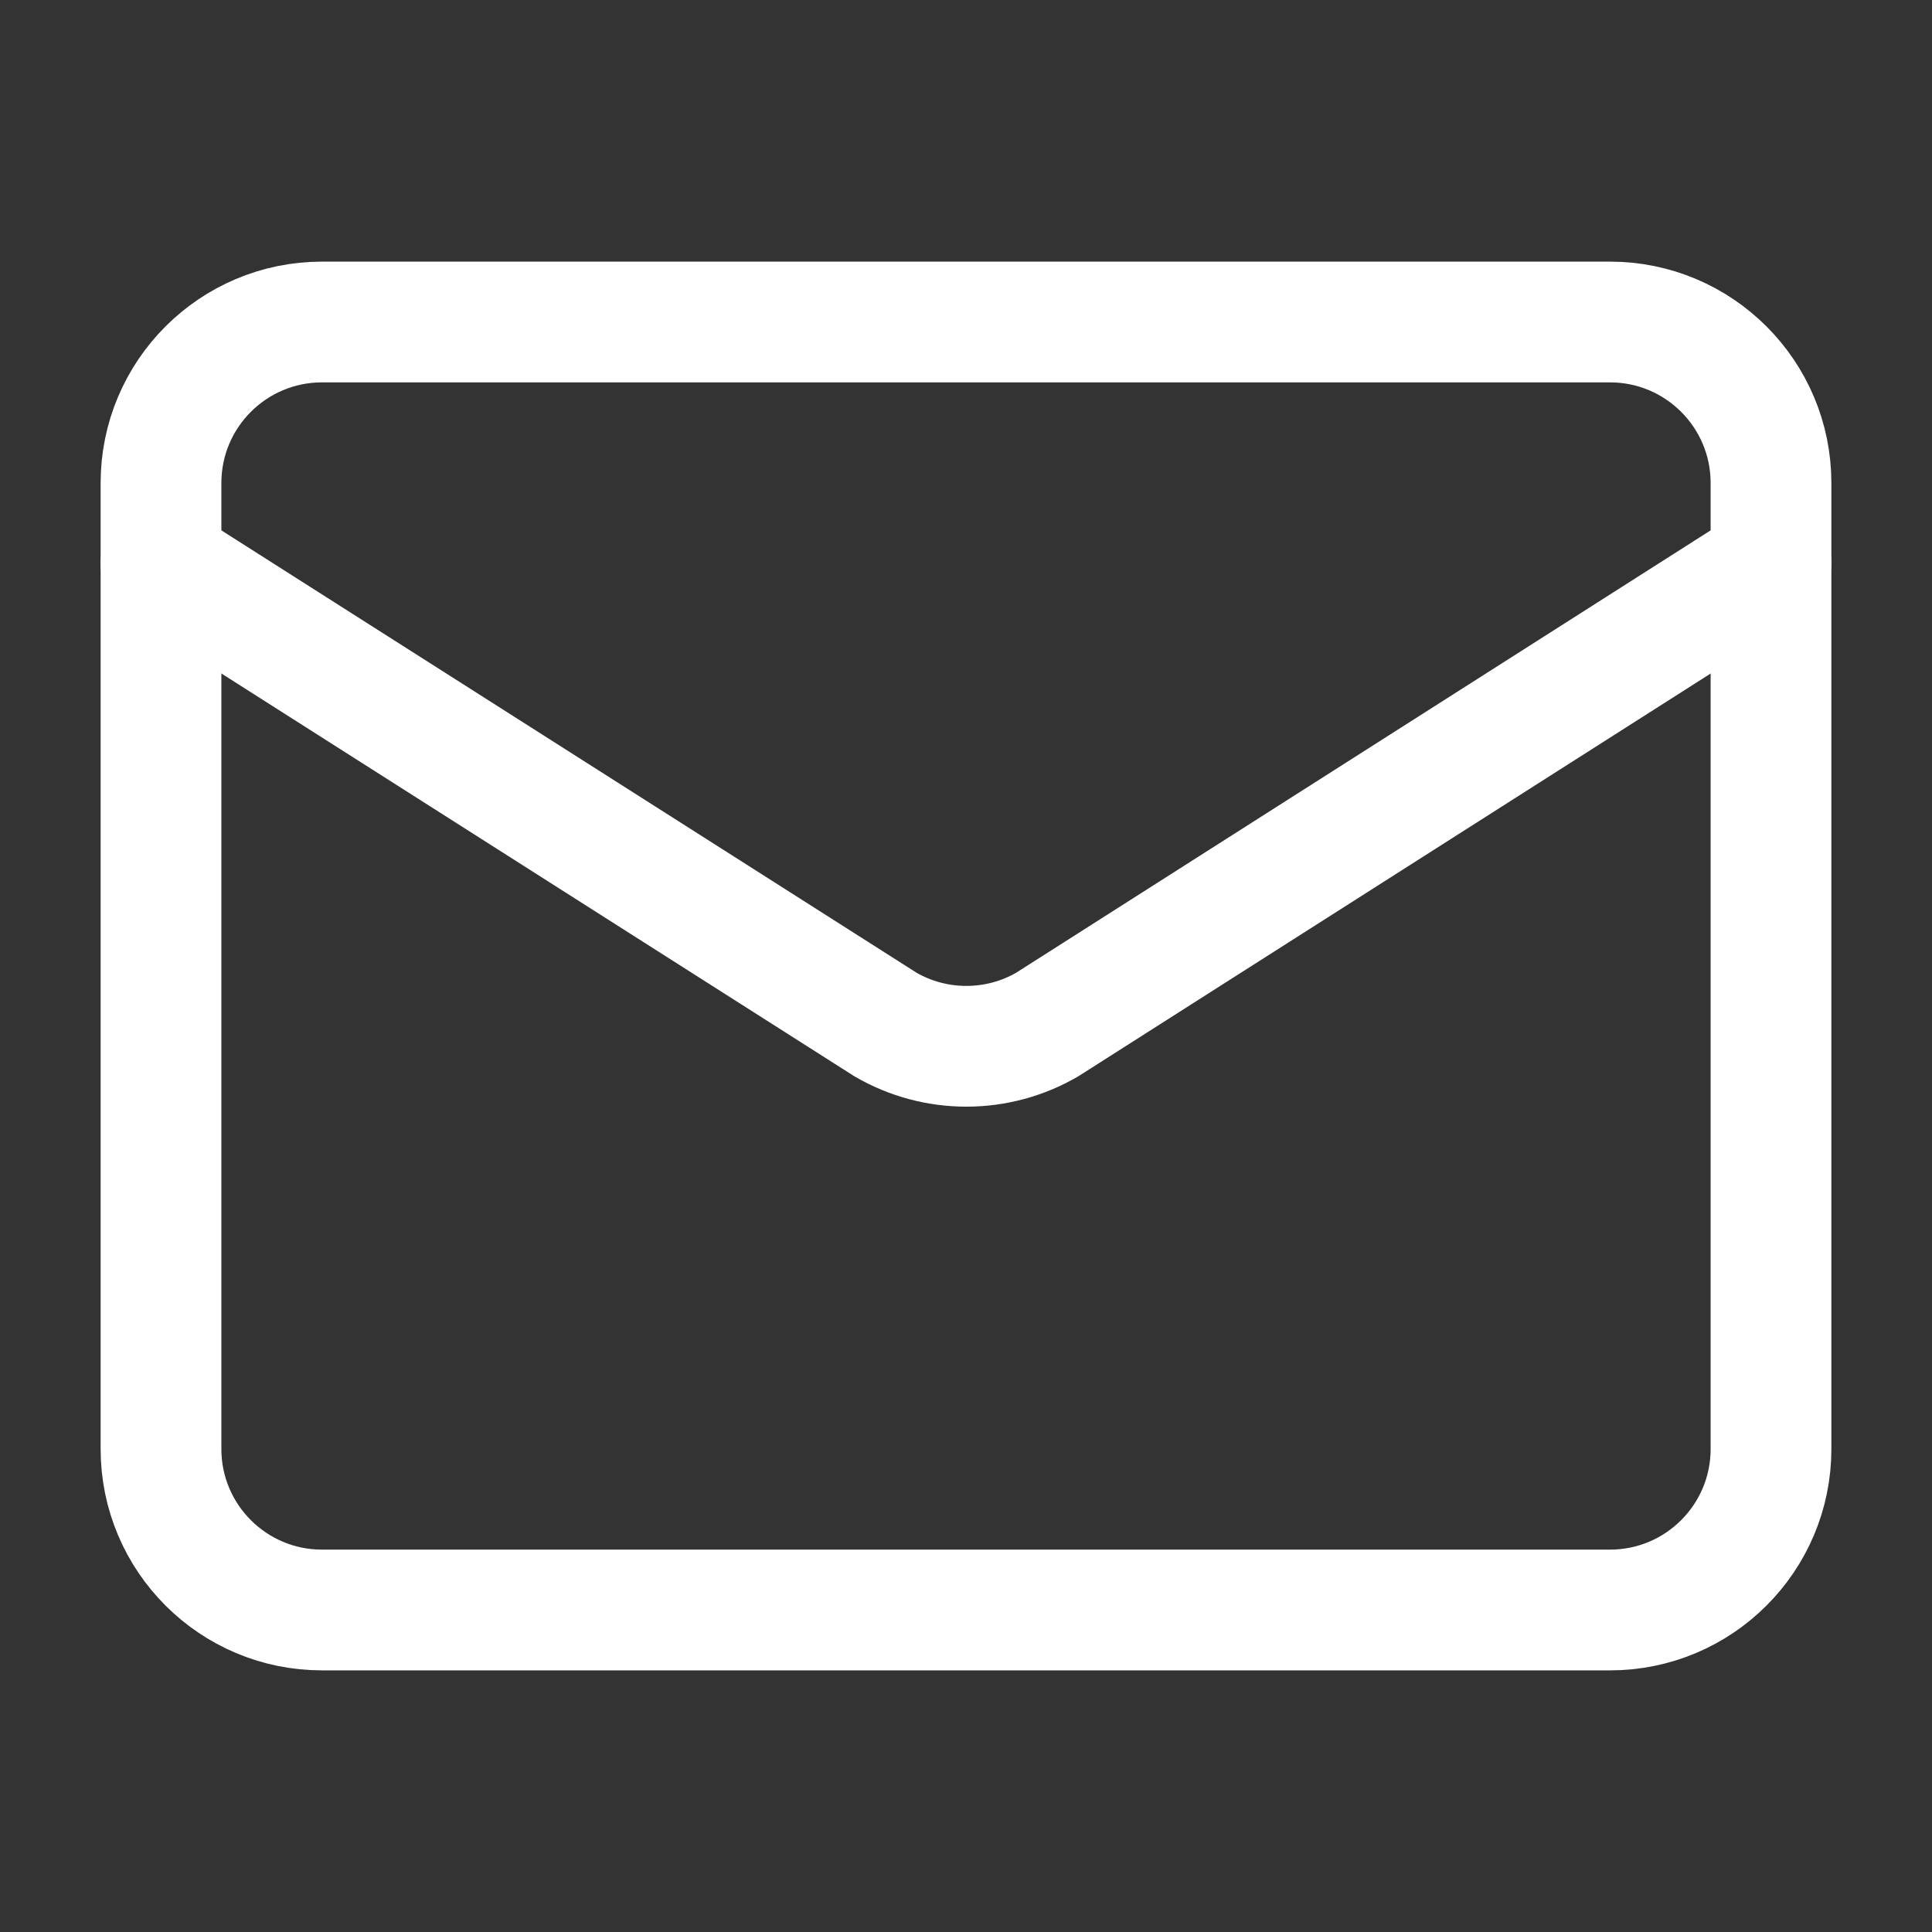
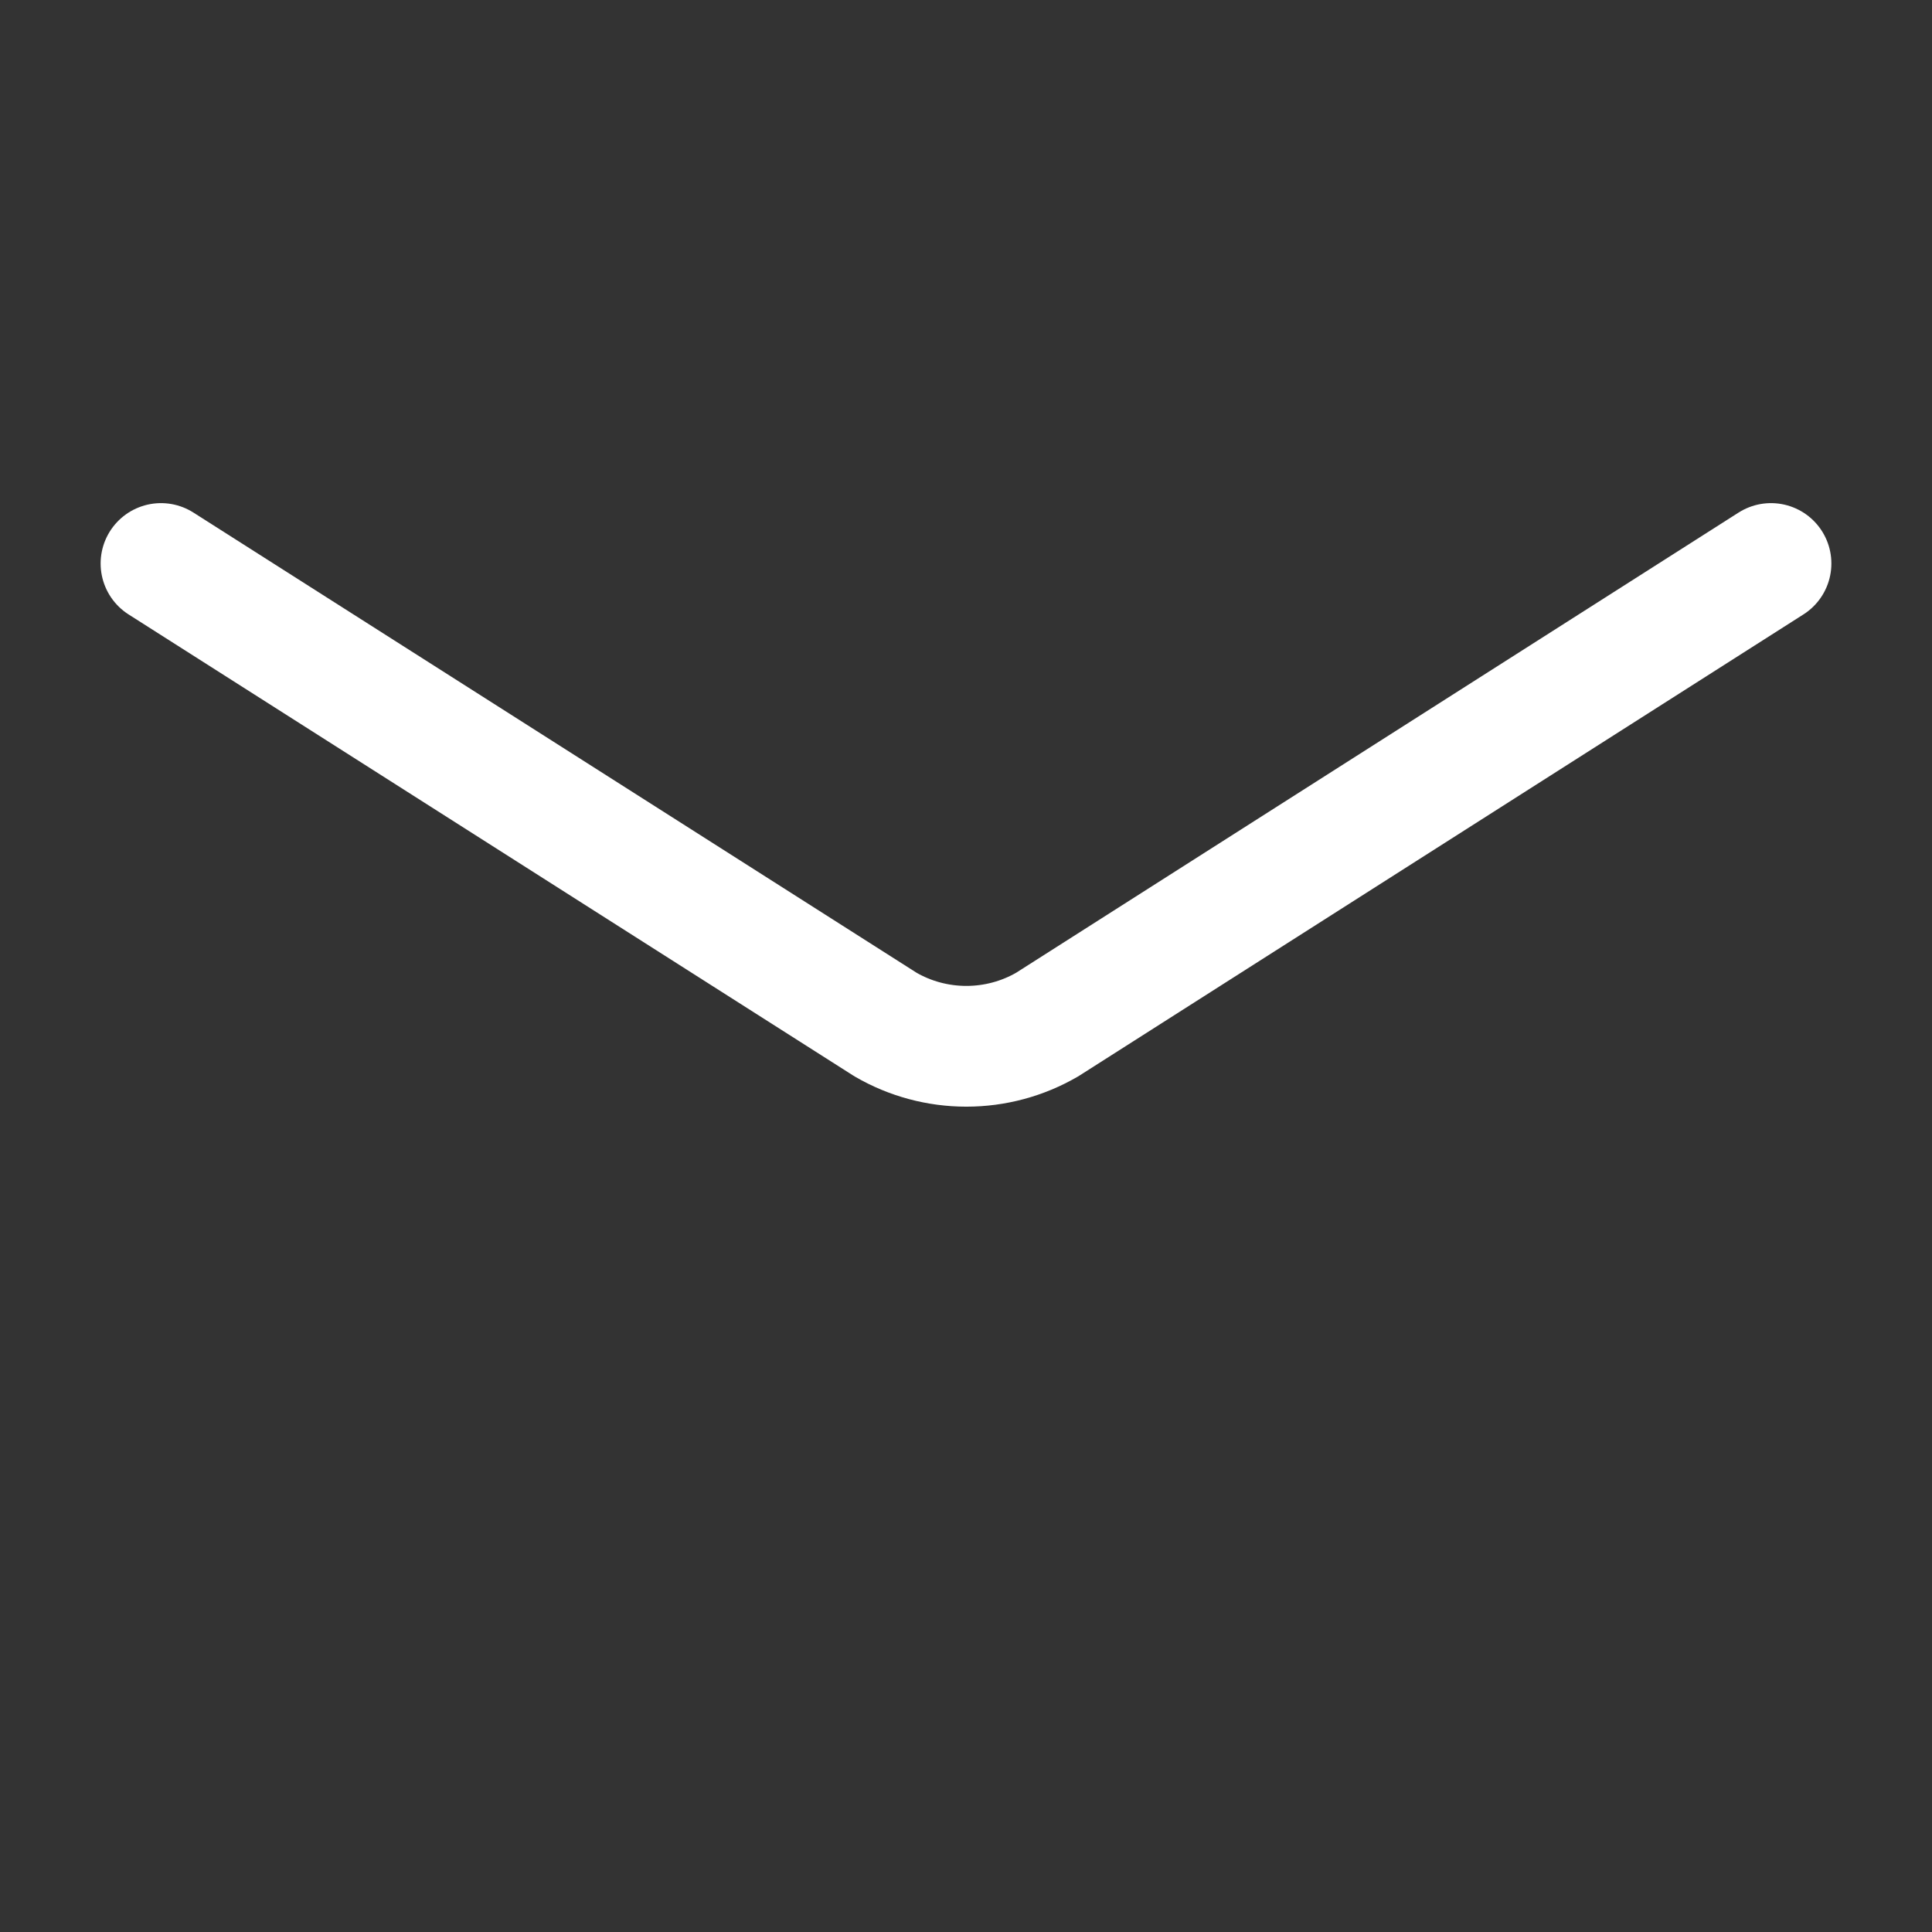
<svg xmlns="http://www.w3.org/2000/svg" width="54" height="54" viewBox="0 0 54 54" fill="none">
  <rect x="0" y="0" width="54" height="54" fill="#333333" stroke="none" />
  <path d="M49.5 15.75L29.27 28.636C28.584 29.035 27.804 29.244 27.01 29.244C26.216 29.244 25.436 29.035 24.75 28.636L4.5 15.75" stroke="white" stroke-width="3.375" stroke-linecap="round" stroke-linejoin="round" />
-   <path d="M45 9H9C6.515 9 4.5 11.015 4.5 13.5V40.5C4.5 42.985 6.515 45 9 45H45C47.485 45 49.5 42.985 49.5 40.5V13.5C49.5 11.015 47.485 9 45 9Z" stroke="white" stroke-width="3.375" stroke-linecap="round" stroke-linejoin="round" />
</svg>